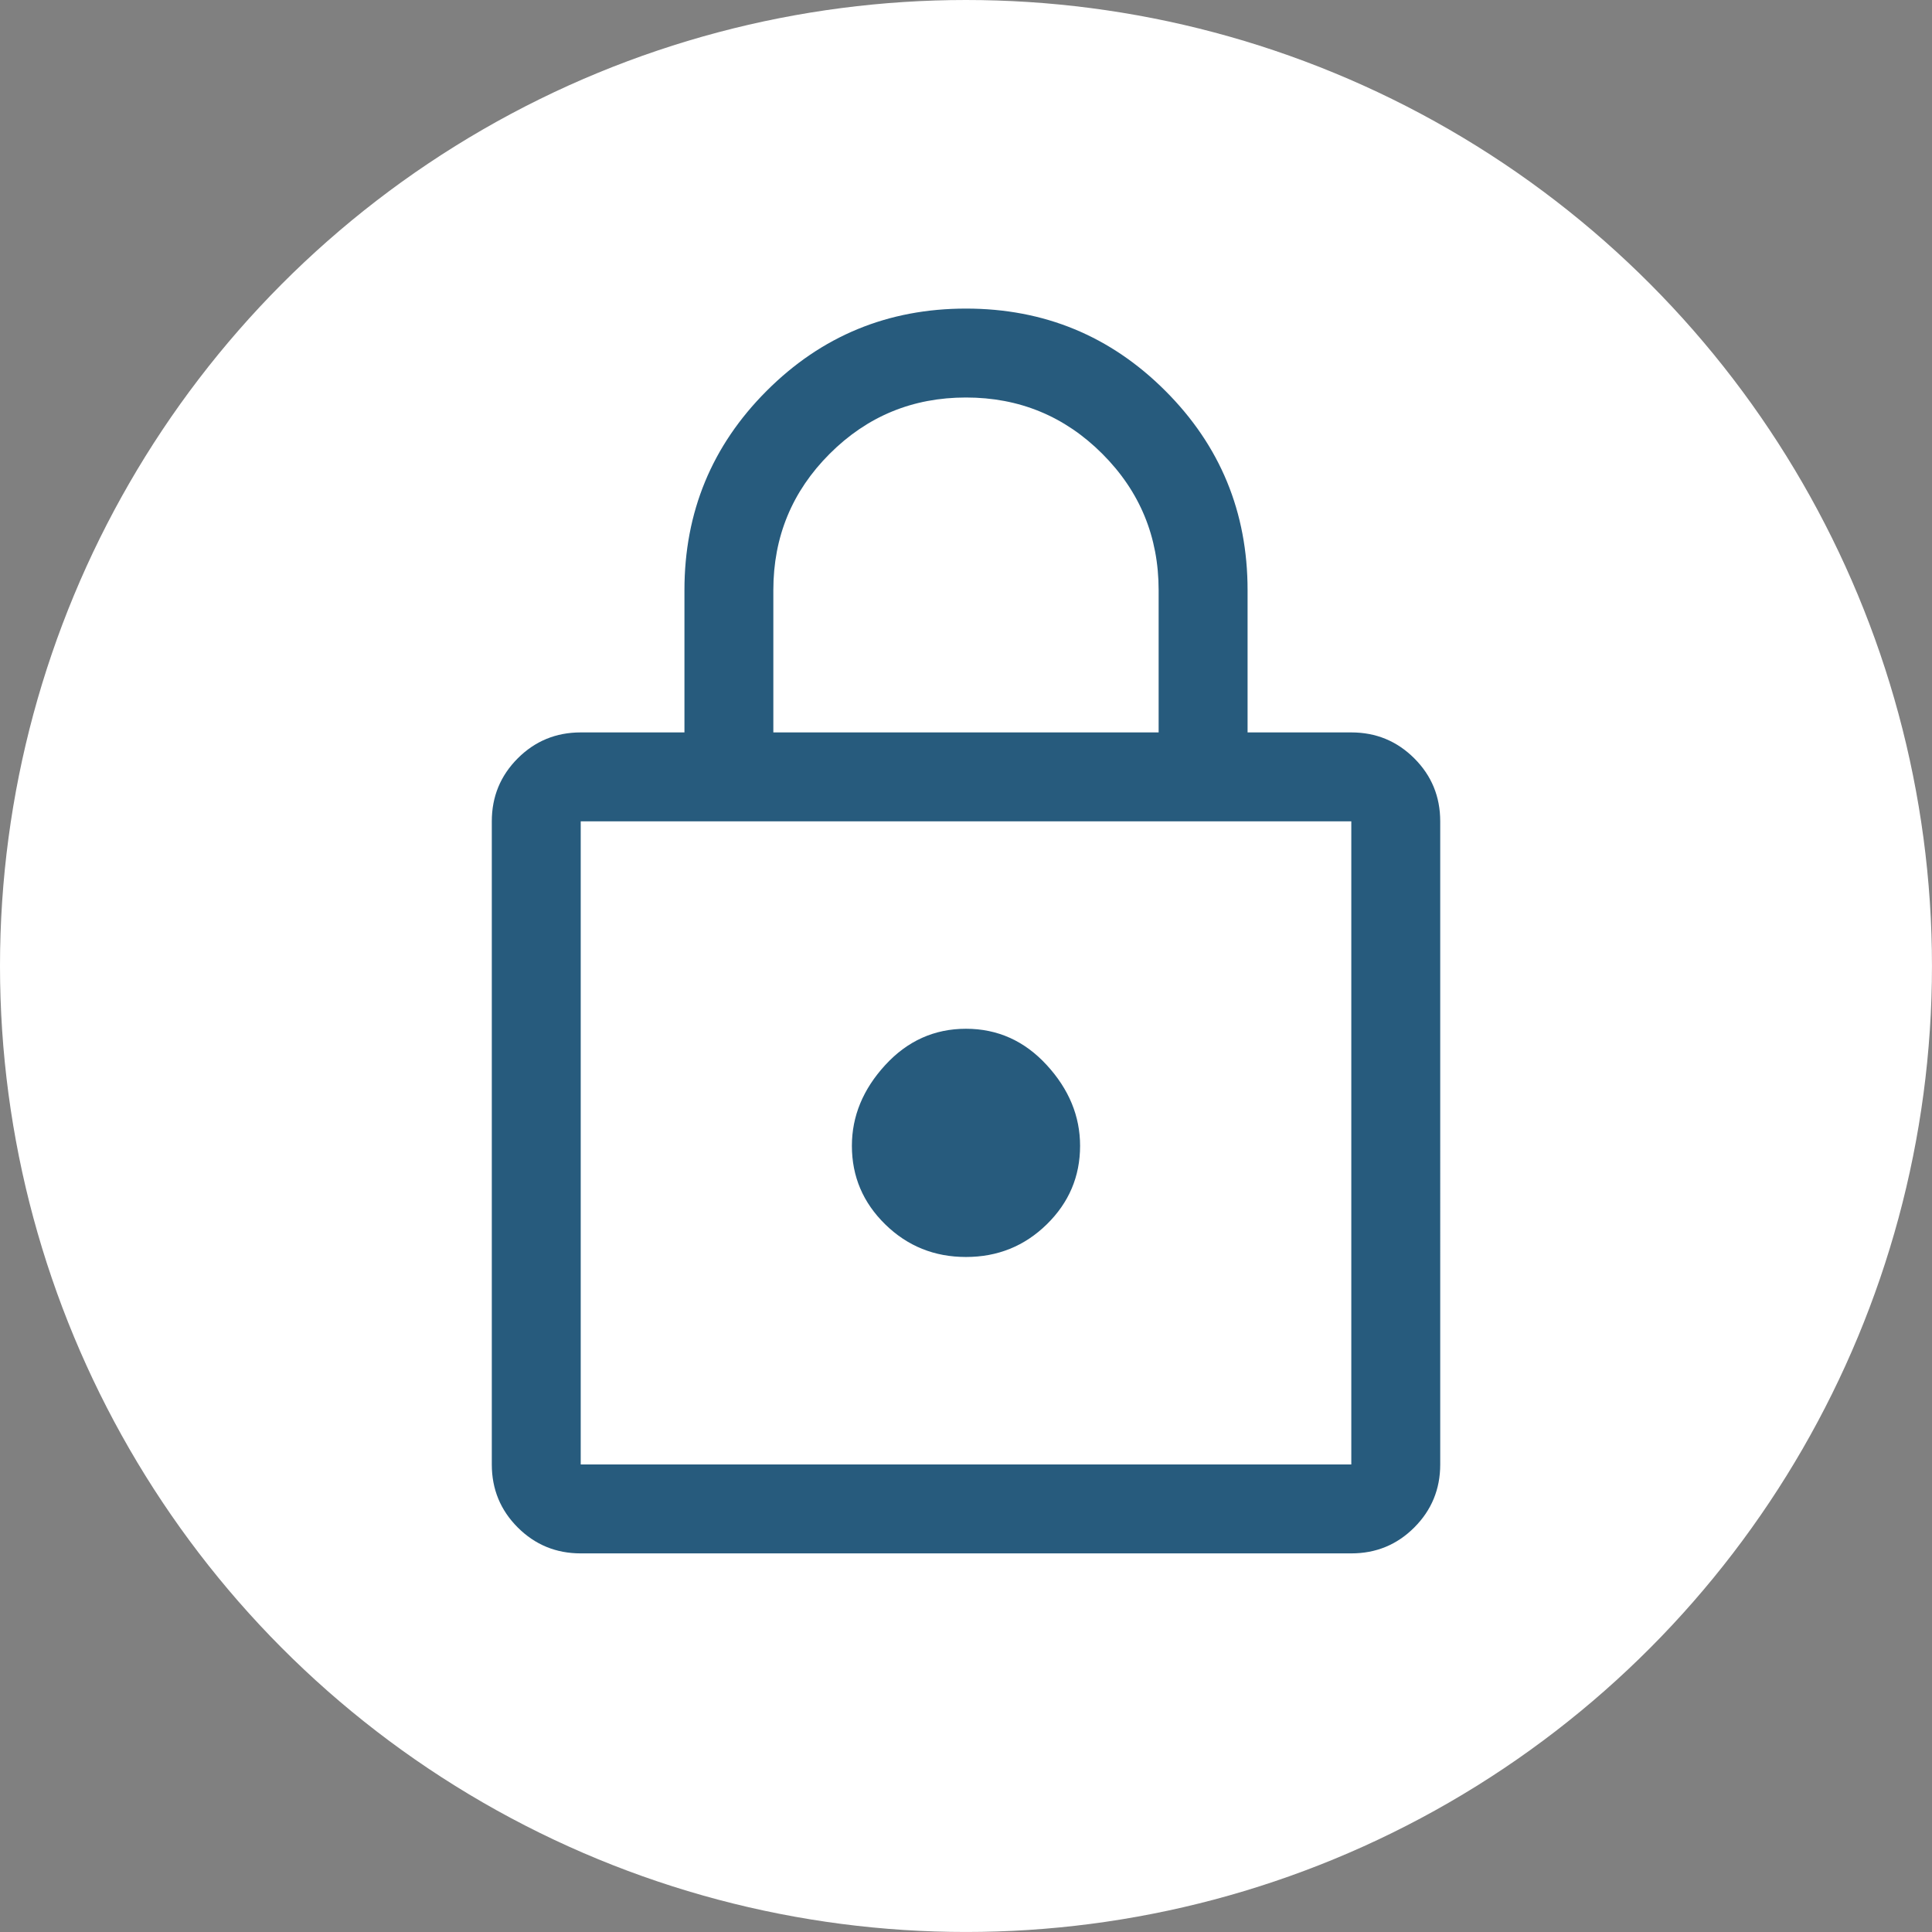
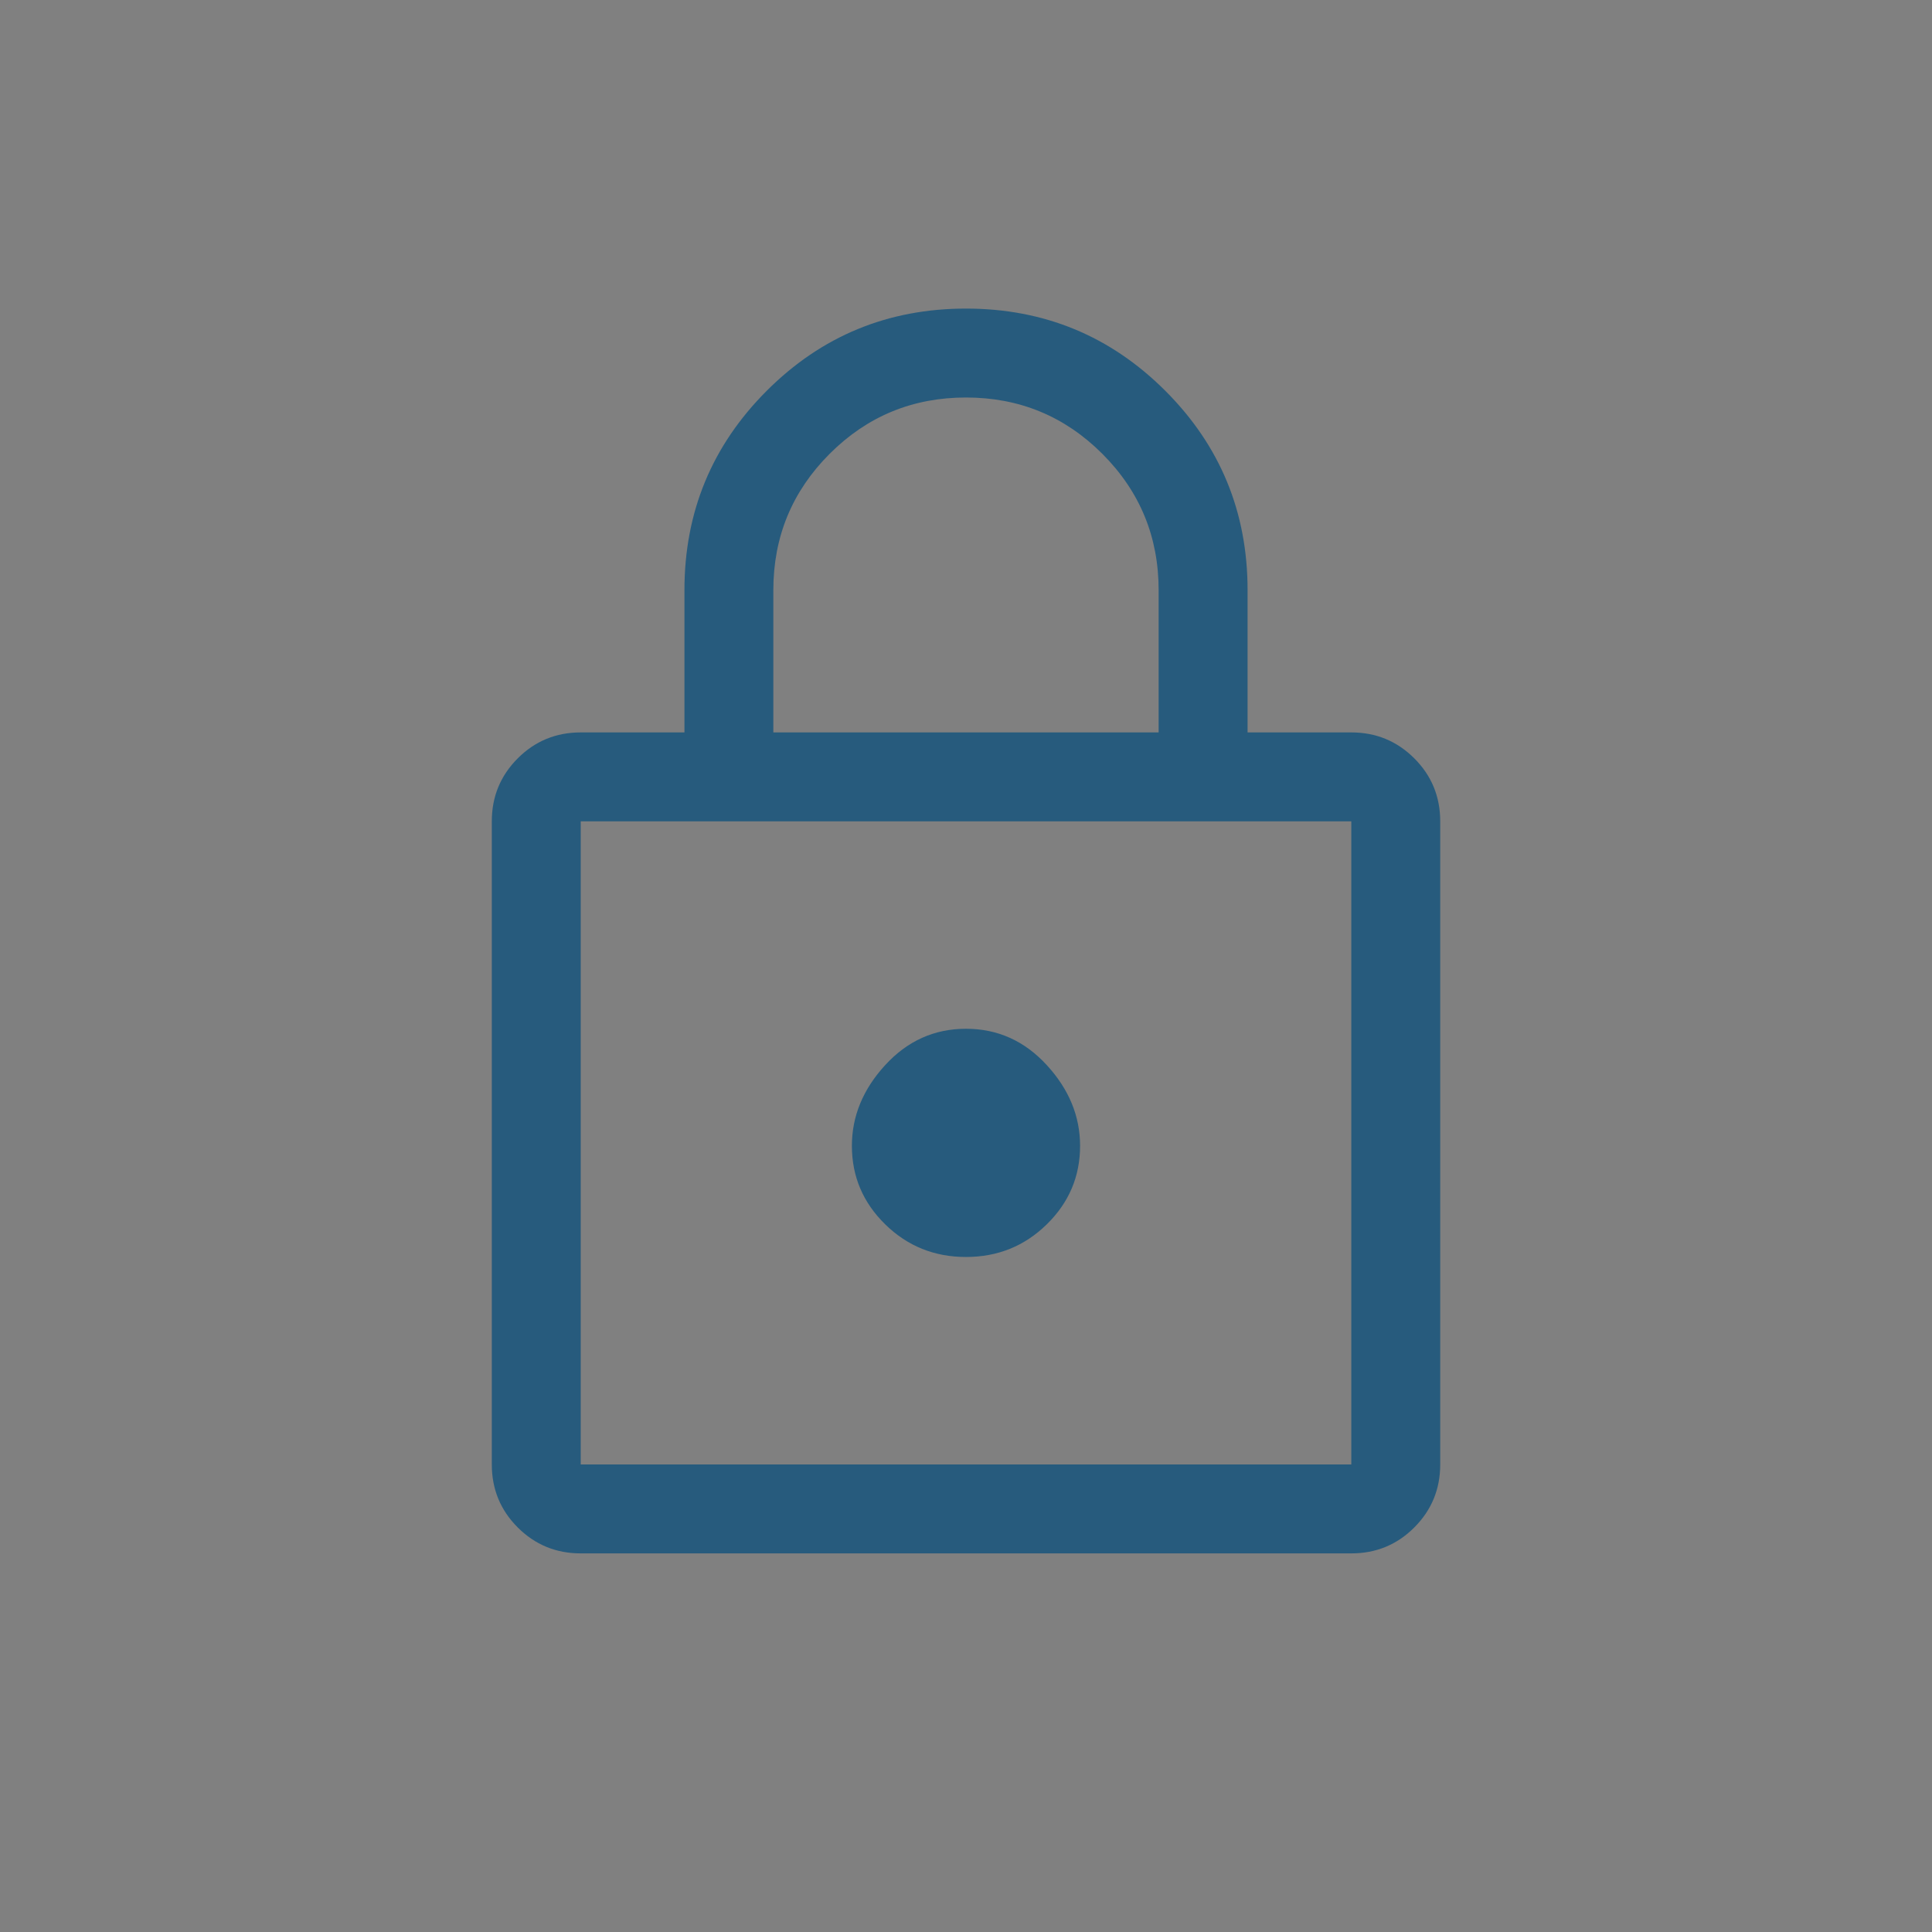
<svg xmlns="http://www.w3.org/2000/svg" version="1.1" x="0px" y="0px" viewBox="0 0 74.353 74.353" style="enable-background:new 0 0 74.353 74.353;" xml:space="preserve">
  <rect x="0" y="0" width="74.353" height="74.353" fill="#808080" stroke="none" />
  <g id="lock">
-     <circle style="fill:#FFFFFF;" cx="37.176" cy="37.176" r="37.176" />
-     <path style="fill:#275B7D;" d="M22.349,59.782c-0.951,0-1.758-0.333-2.424-0.998c-0.665-0.665-0.998-1.473-0.998-2.424V31.609   c0-0.951,0.333-1.758,0.998-2.424c0.665-0.665,1.473-0.998,2.424-0.998h3.992v-5.475c0-3.004,1.055-5.56,3.165-7.671   s4.667-3.165,7.671-3.165s5.56,1.055,7.671,3.165s3.165,4.667,3.165,7.671v5.475h3.992c0.951,0,1.758,0.333,2.424,0.998   s0.998,1.473,0.998,2.424V56.36c0,0.951-0.333,1.758-0.998,2.424s-1.473,0.998-2.424,0.998H22.349z M22.349,56.36h29.656V31.609   H22.349V56.36z M37.176,48.375c1.217,0,2.253-0.418,3.108-1.255s1.283-1.844,1.283-3.023c0-1.141-0.428-2.177-1.283-3.108   s-1.892-1.397-3.108-1.397c-1.217,0-2.253,0.466-3.108,1.397c-0.855,0.931-1.283,1.968-1.283,3.108   c0,1.179,0.428,2.186,1.283,3.023S35.96,48.375,37.176,48.375z M29.762,28.187H44.59v-5.475c0-2.053-0.722-3.802-2.167-5.247   s-3.194-2.167-5.247-2.167s-3.802,0.722-5.247,2.167c-1.445,1.445-2.167,3.194-2.167,5.247V28.187z M22.349,56.36V31.609V56.36z" />
+     <path style="fill:#275B7D;" d="M22.349,59.782c-0.951,0-1.758-0.333-2.424-0.998c-0.665-0.665-0.998-1.473-0.998-2.424V31.609   c0-0.951,0.333-1.758,0.998-2.424c0.665-0.665,1.473-0.998,2.424-0.998h3.992v-5.475c0-3.004,1.055-5.56,3.165-7.671   s4.667-3.165,7.671-3.165s5.56,1.055,7.671,3.165s3.165,4.667,3.165,7.671v5.475h3.992c0.951,0,1.758,0.333,2.424,0.998   s0.998,1.473,0.998,2.424V56.36c0,0.951-0.333,1.758-0.998,2.424s-1.473,0.998-2.424,0.998H22.349z M22.349,56.36h29.656V31.609   H22.349V56.36z M37.176,48.375c1.217,0,2.253-0.418,3.108-1.255s1.283-1.844,1.283-3.023c0-1.141-0.428-2.177-1.283-3.108   s-1.892-1.397-3.108-1.397c-1.217,0-2.253,0.466-3.108,1.397c-0.855,0.931-1.283,1.968-1.283,3.108   c0,1.179,0.428,2.186,1.283,3.023S35.96,48.375,37.176,48.375M29.762,28.187H44.59v-5.475c0-2.053-0.722-3.802-2.167-5.247   s-3.194-2.167-5.247-2.167s-3.802,0.722-5.247,2.167c-1.445,1.445-2.167,3.194-2.167,5.247V28.187z M22.349,56.36V31.609V56.36z" />
  </g>
  <g id="Layer_1">
</g>
</svg>